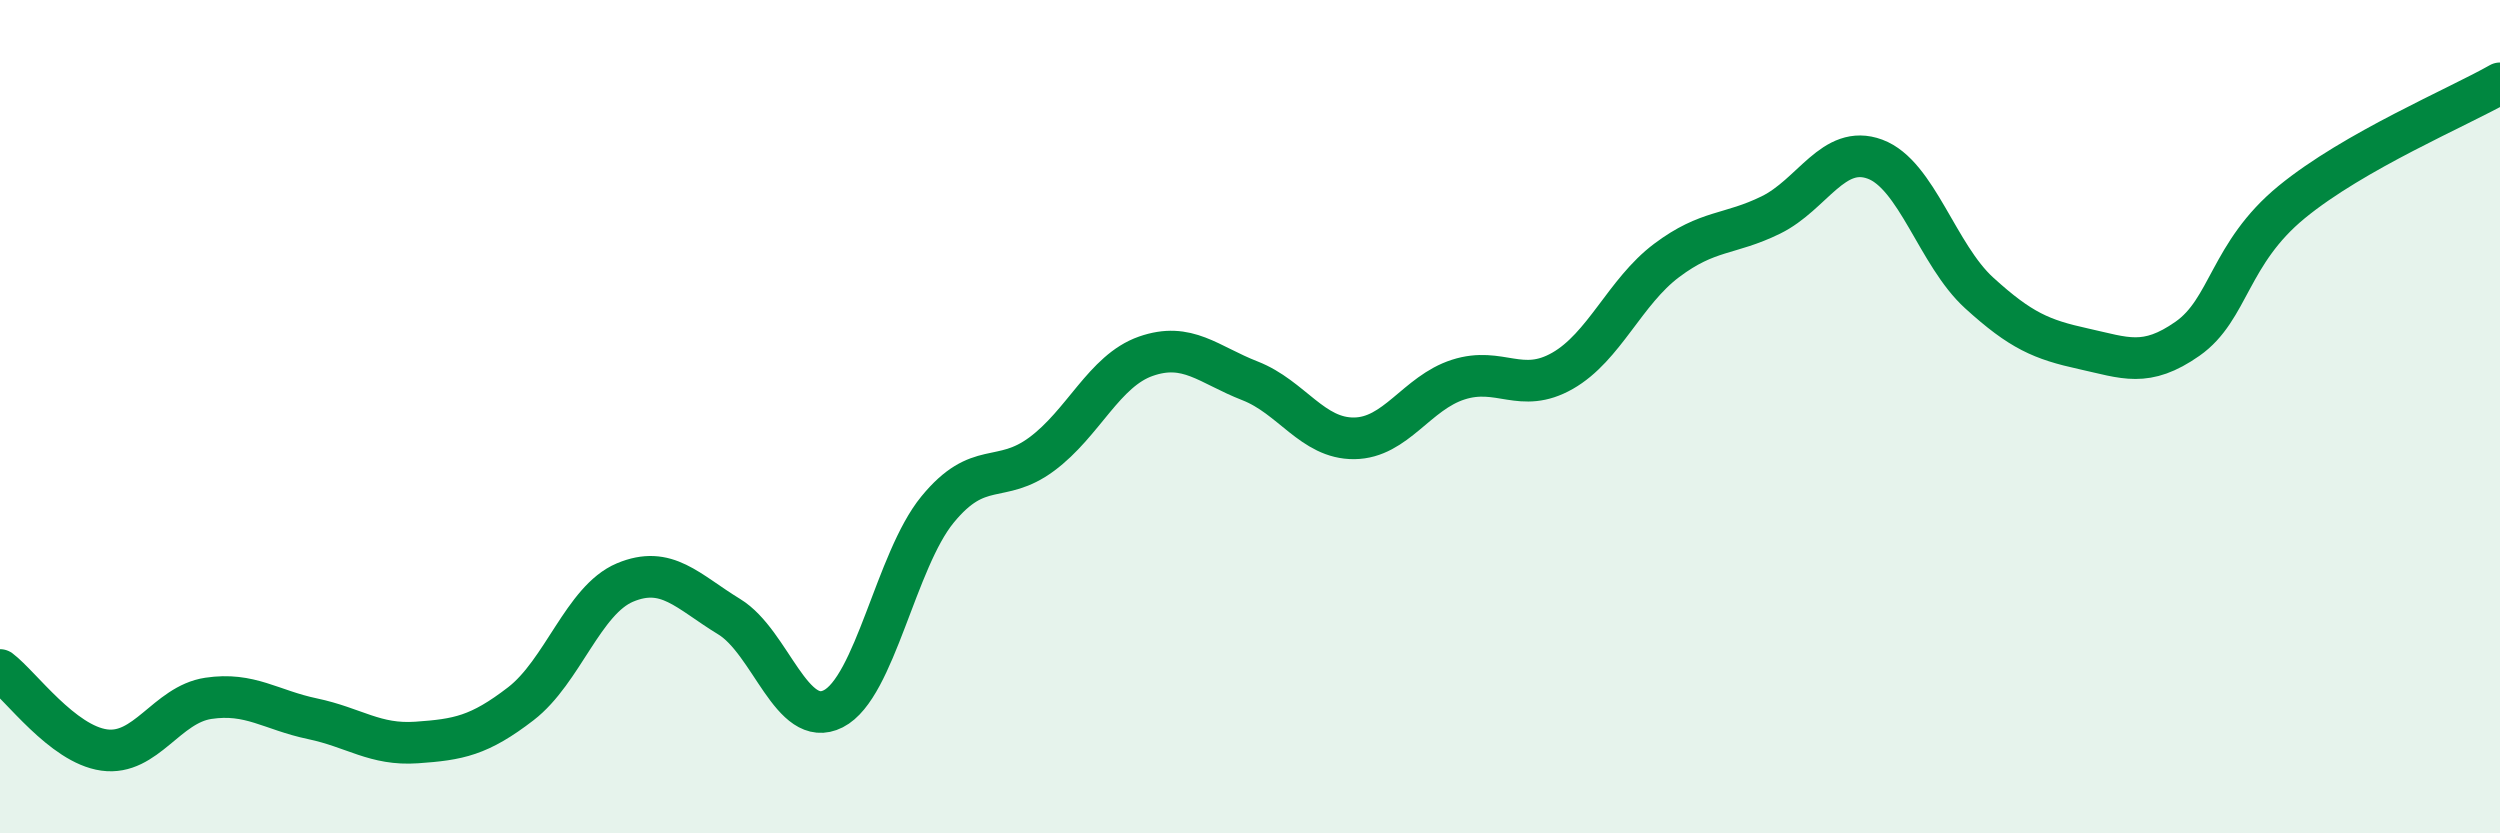
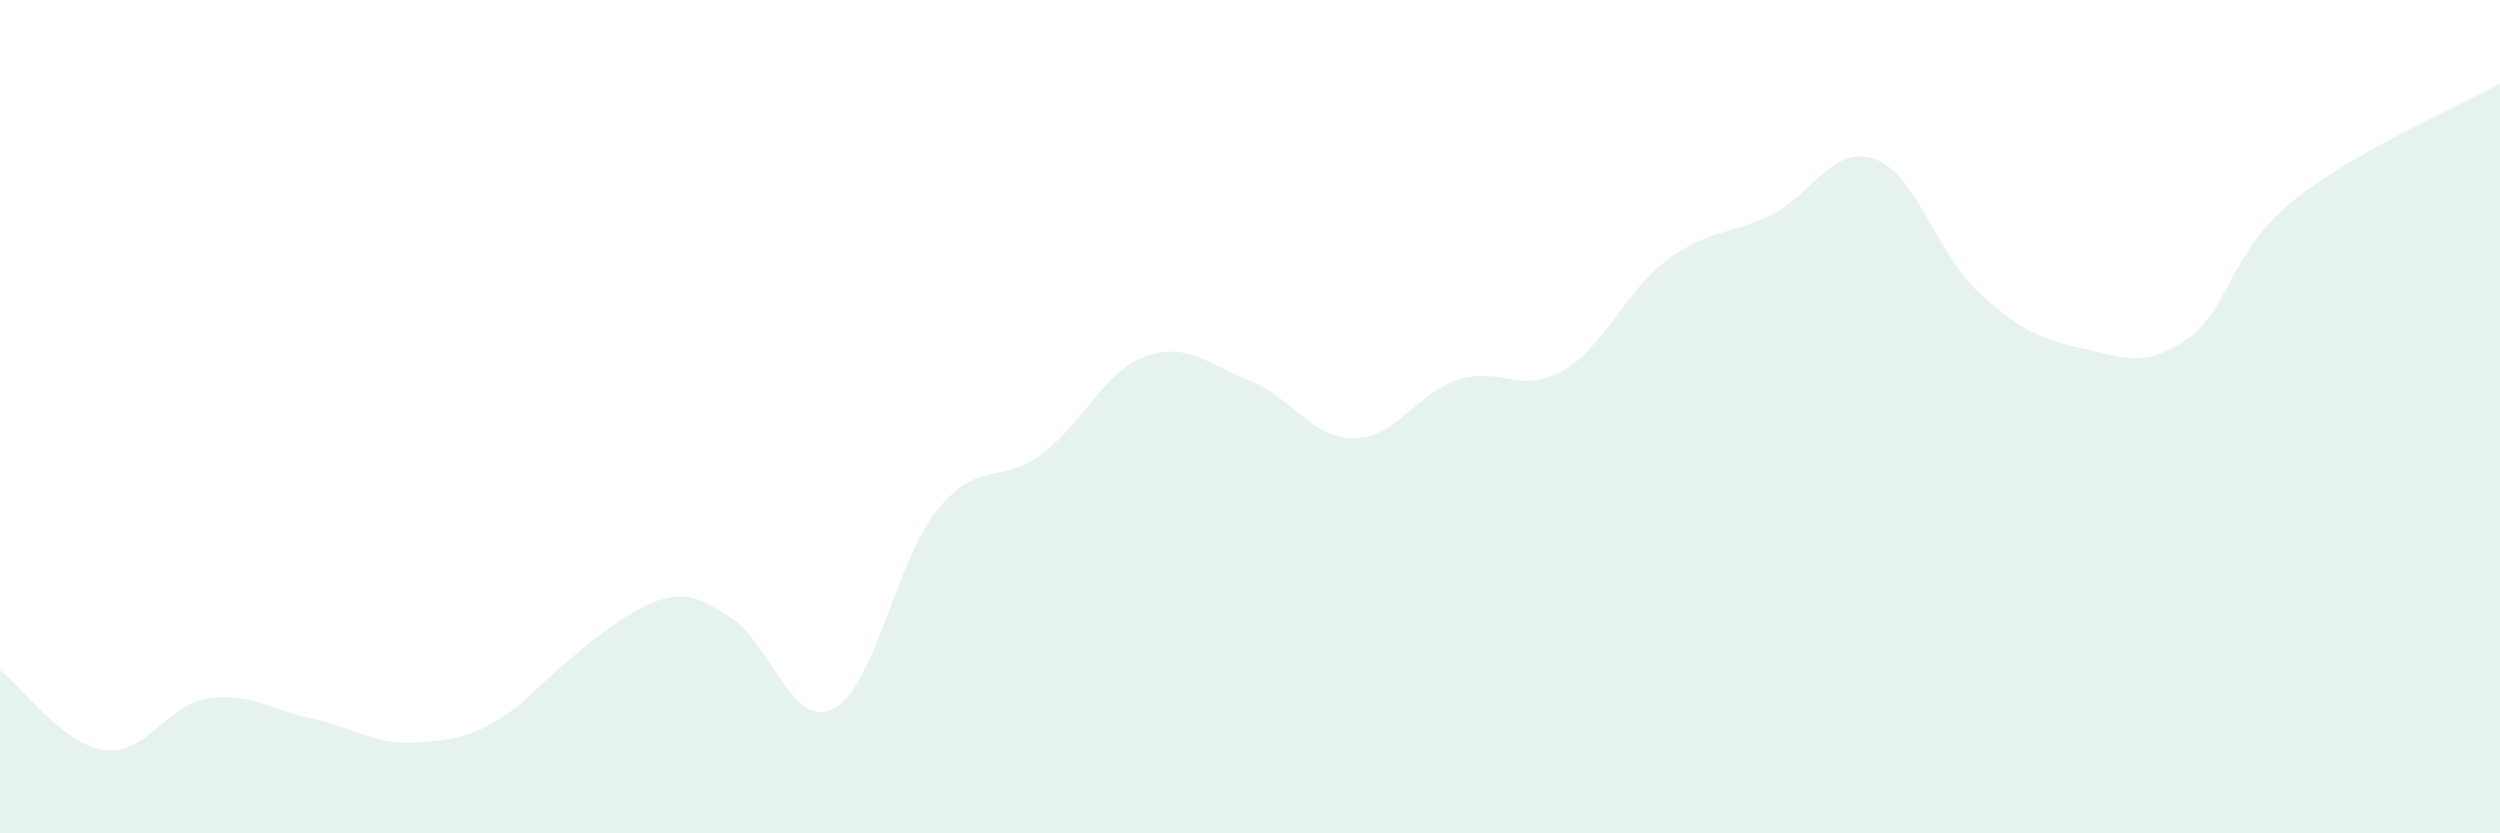
<svg xmlns="http://www.w3.org/2000/svg" width="60" height="20" viewBox="0 0 60 20">
-   <path d="M 0,16.08 C 0.5,16.46 1.5,17.86 2.5,18 C 3.5,18.14 4,16.91 5,16.76 C 6,16.61 6.5,17.04 7.5,17.25 C 8.5,17.46 9,17.89 10,17.82 C 11,17.75 11.5,17.66 12.5,16.89 C 13.5,16.12 14,14.4 15,13.98 C 16,13.56 16.5,14.19 17.5,14.8 C 18.5,15.41 19,17.52 20,17.01 C 21,16.5 21.5,13.45 22.5,12.23 C 23.5,11.01 24,11.64 25,10.9 C 26,10.16 26.5,8.9 27.5,8.55 C 28.5,8.2 29,8.75 30,9.14 C 31,9.53 31.5,10.53 32.5,10.52 C 33.5,10.51 34,9.43 35,9.11 C 36,8.79 36.5,9.47 37.5,8.9 C 38.5,8.33 39,7 40,6.25 C 41,5.5 41.5,5.65 42.5,5.16 C 43.5,4.67 44,3.45 45,3.82 C 46,4.19 46.5,6.12 47.5,7.03 C 48.5,7.94 49,8.15 50,8.37 C 51,8.59 51.5,8.83 52.5,8.13 C 53.5,7.43 53.5,6.08 55,4.85 C 56.5,3.62 59,2.57 60,2L60 20L0 20Z" fill="#008740" opacity="0.1" stroke-linecap="round" stroke-linejoin="round" />
-   <path d="M 0,16.08 C 0.5,16.46 1.5,17.86 2.5,18 C 3.5,18.14 4,16.91 5,16.76 C 6,16.61 6.5,17.04 7.5,17.25 C 8.5,17.46 9,17.89 10,17.82 C 11,17.75 11.5,17.66 12.5,16.89 C 13.5,16.12 14,14.4 15,13.98 C 16,13.56 16.5,14.19 17.5,14.8 C 18.5,15.41 19,17.52 20,17.01 C 21,16.5 21.5,13.45 22.5,12.23 C 23.5,11.01 24,11.64 25,10.9 C 26,10.16 26.5,8.9 27.5,8.55 C 28.5,8.2 29,8.75 30,9.14 C 31,9.53 31.5,10.53 32.5,10.52 C 33.5,10.51 34,9.43 35,9.11 C 36,8.79 36.5,9.47 37.5,8.9 C 38.5,8.33 39,7 40,6.25 C 41,5.5 41.5,5.65 42.5,5.16 C 43.5,4.67 44,3.45 45,3.82 C 46,4.19 46.5,6.12 47.5,7.03 C 48.5,7.94 49,8.15 50,8.37 C 51,8.59 51.5,8.83 52.5,8.13 C 53.5,7.43 53.5,6.08 55,4.85 C 56.5,3.62 59,2.57 60,2" stroke="#008740" stroke-width="1" fill="none" stroke-linecap="round" stroke-linejoin="round" />
+   <path d="M 0,16.08 C 0.5,16.46 1.5,17.86 2.5,18 C 3.5,18.14 4,16.91 5,16.76 C 6,16.61 6.5,17.04 7.5,17.25 C 8.5,17.46 9,17.89 10,17.82 C 11,17.75 11.5,17.66 12.5,16.89 C 16,13.56 16.5,14.19 17.5,14.8 C 18.5,15.41 19,17.52 20,17.01 C 21,16.5 21.5,13.45 22.5,12.23 C 23.5,11.01 24,11.64 25,10.9 C 26,10.16 26.5,8.9 27.5,8.55 C 28.5,8.2 29,8.75 30,9.14 C 31,9.53 31.5,10.53 32.5,10.52 C 33.5,10.51 34,9.43 35,9.11 C 36,8.79 36.5,9.47 37.5,8.9 C 38.5,8.33 39,7 40,6.25 C 41,5.5 41.5,5.65 42.5,5.16 C 43.5,4.67 44,3.45 45,3.82 C 46,4.19 46.5,6.12 47.5,7.03 C 48.5,7.94 49,8.15 50,8.37 C 51,8.59 51.5,8.83 52.5,8.13 C 53.5,7.43 53.5,6.08 55,4.85 C 56.5,3.62 59,2.57 60,2L60 20L0 20Z" fill="#008740" opacity="0.1" stroke-linecap="round" stroke-linejoin="round" />
</svg>